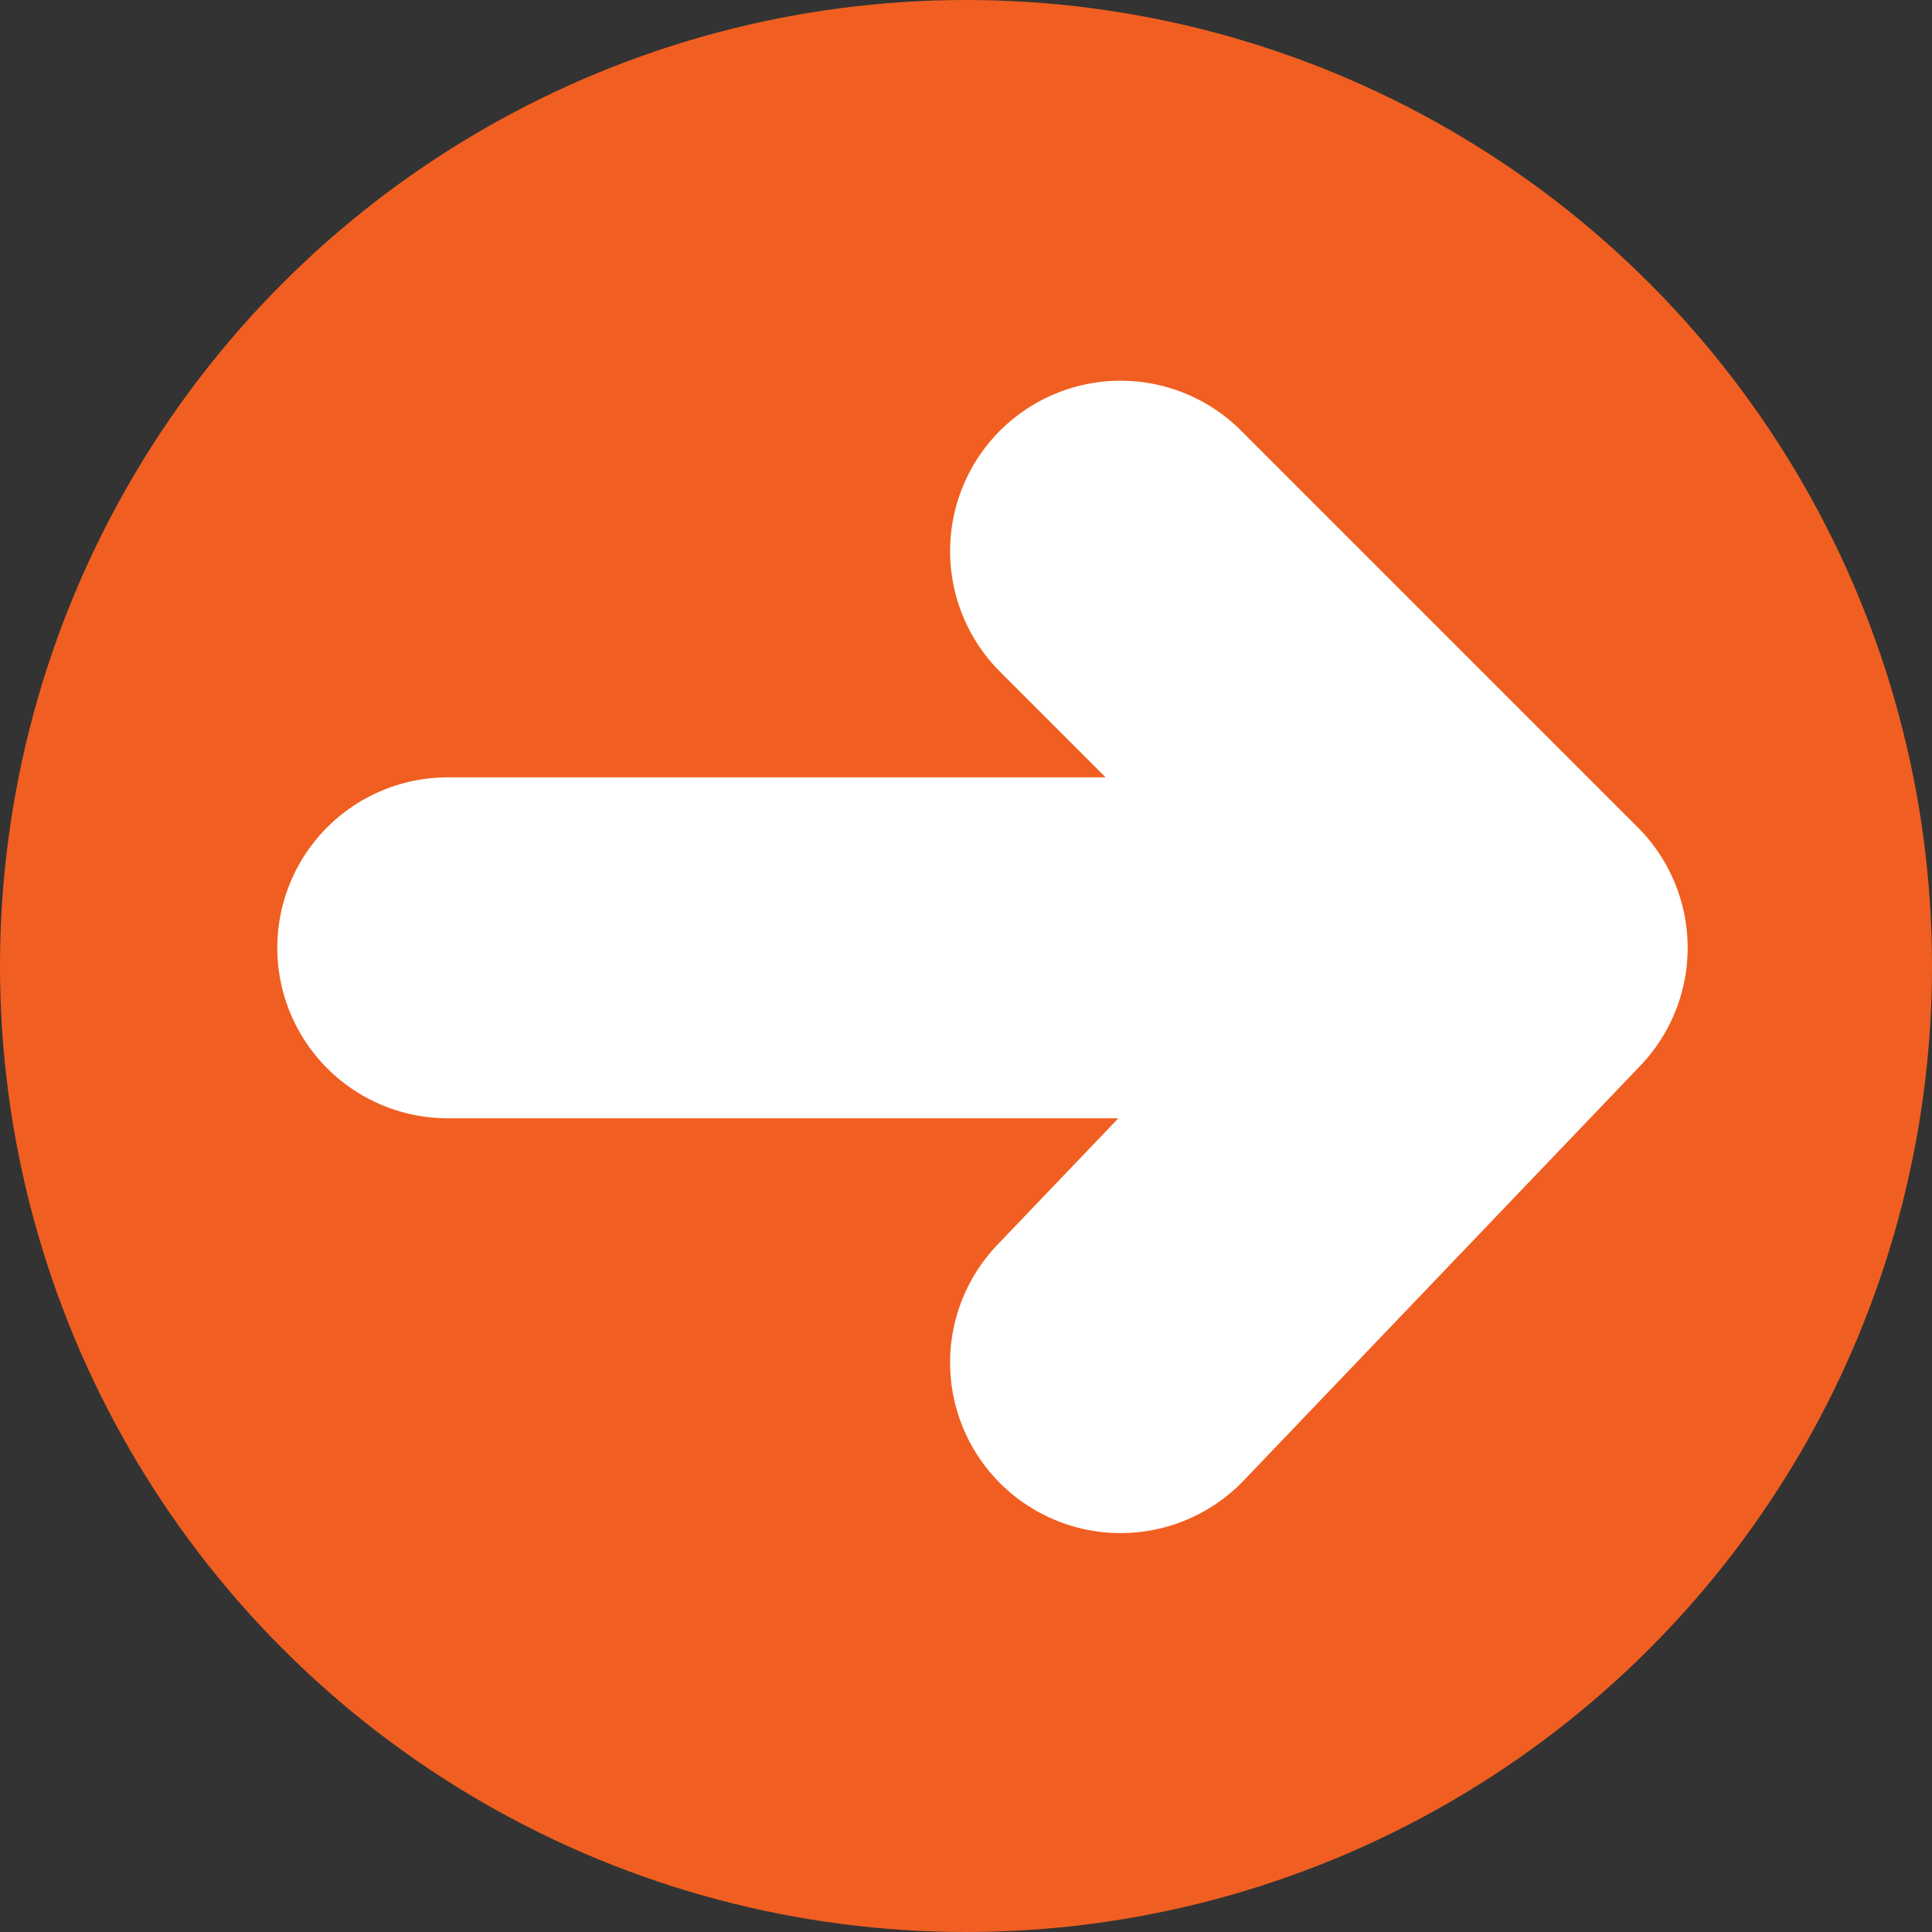
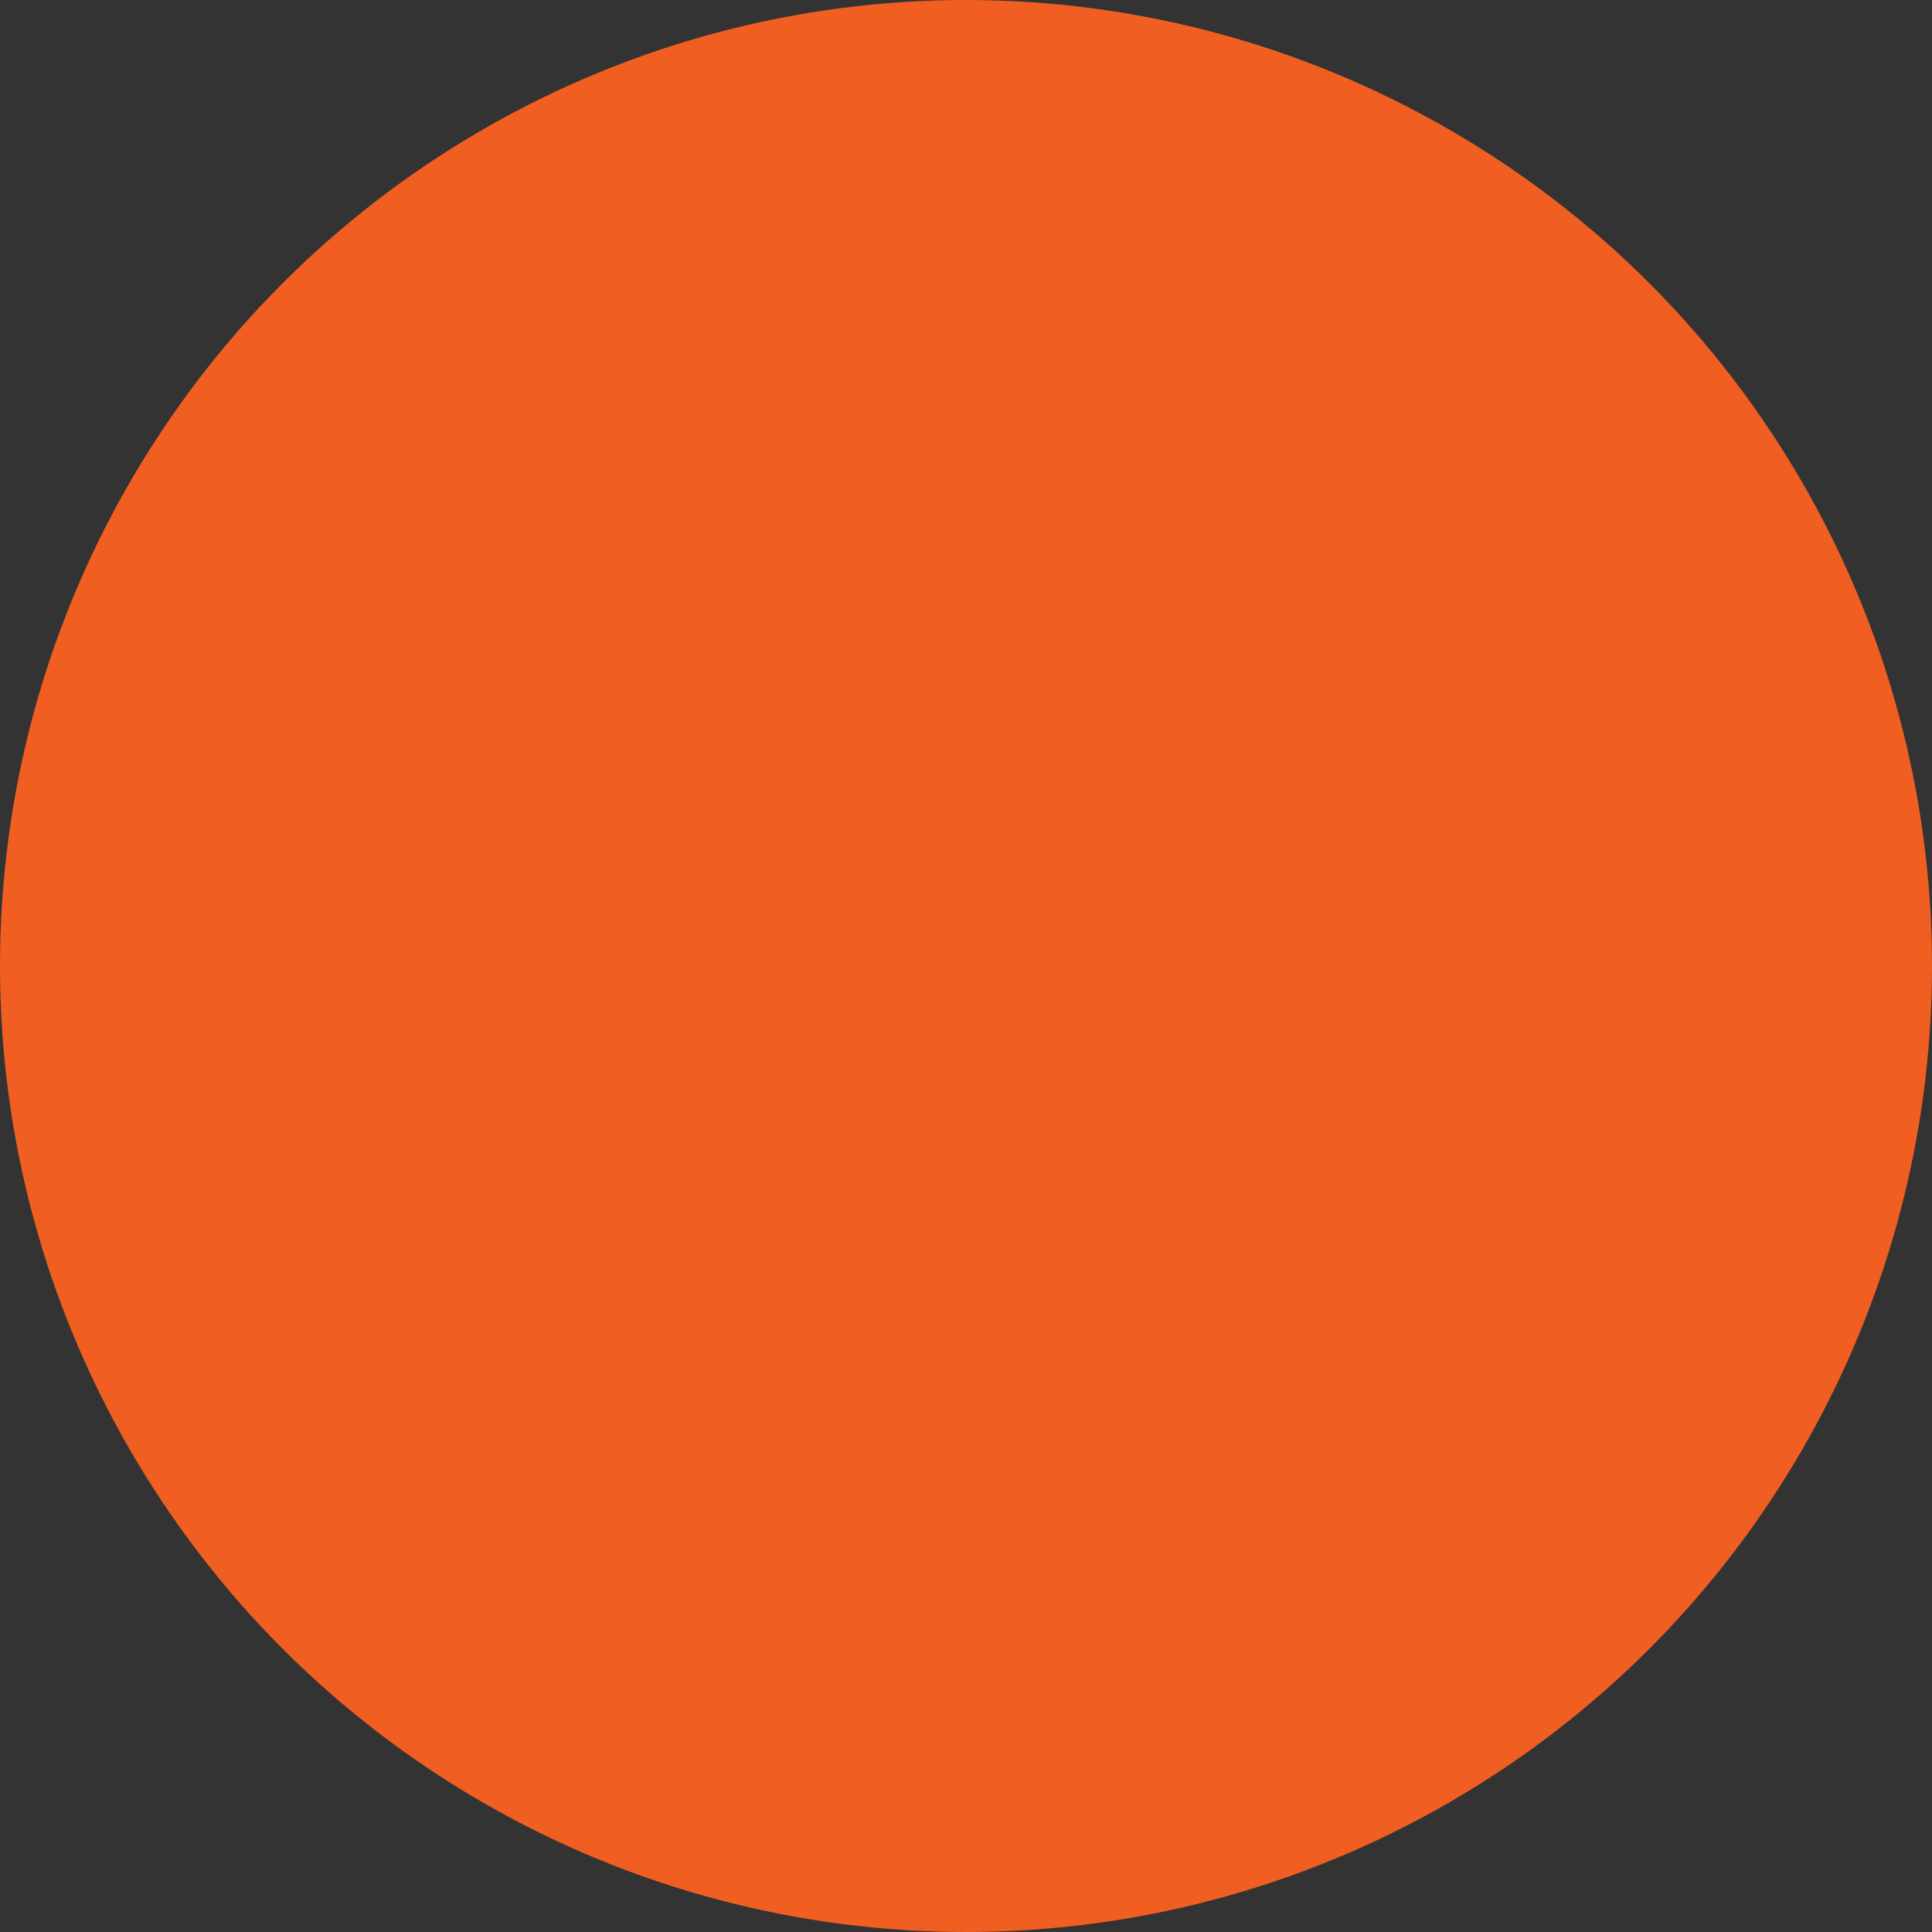
<svg xmlns="http://www.w3.org/2000/svg" width="17" height="17" viewBox="0 0 17 17" fill="none">
  <rect x="0" y="0" width="17" height="17" fill="#333333" stroke="none" />
  <desc>
			Created with Pixso.
	</desc>
  <defs />
  <circle id="Ellipse 3" cx="8.5" cy="8.5" r="8.5" fill="#F05F21" fill-opacity="1" />
-   <path id="Vector 8" d="M3.94 8.34L13.35 8.34M9.86 4.85L13.35 8.34L9.86 11.99" stroke="#FFFFFF" stroke-opacity="1" stroke-width="3" stroke-linejoin="round" stroke-linecap="round" />
</svg>